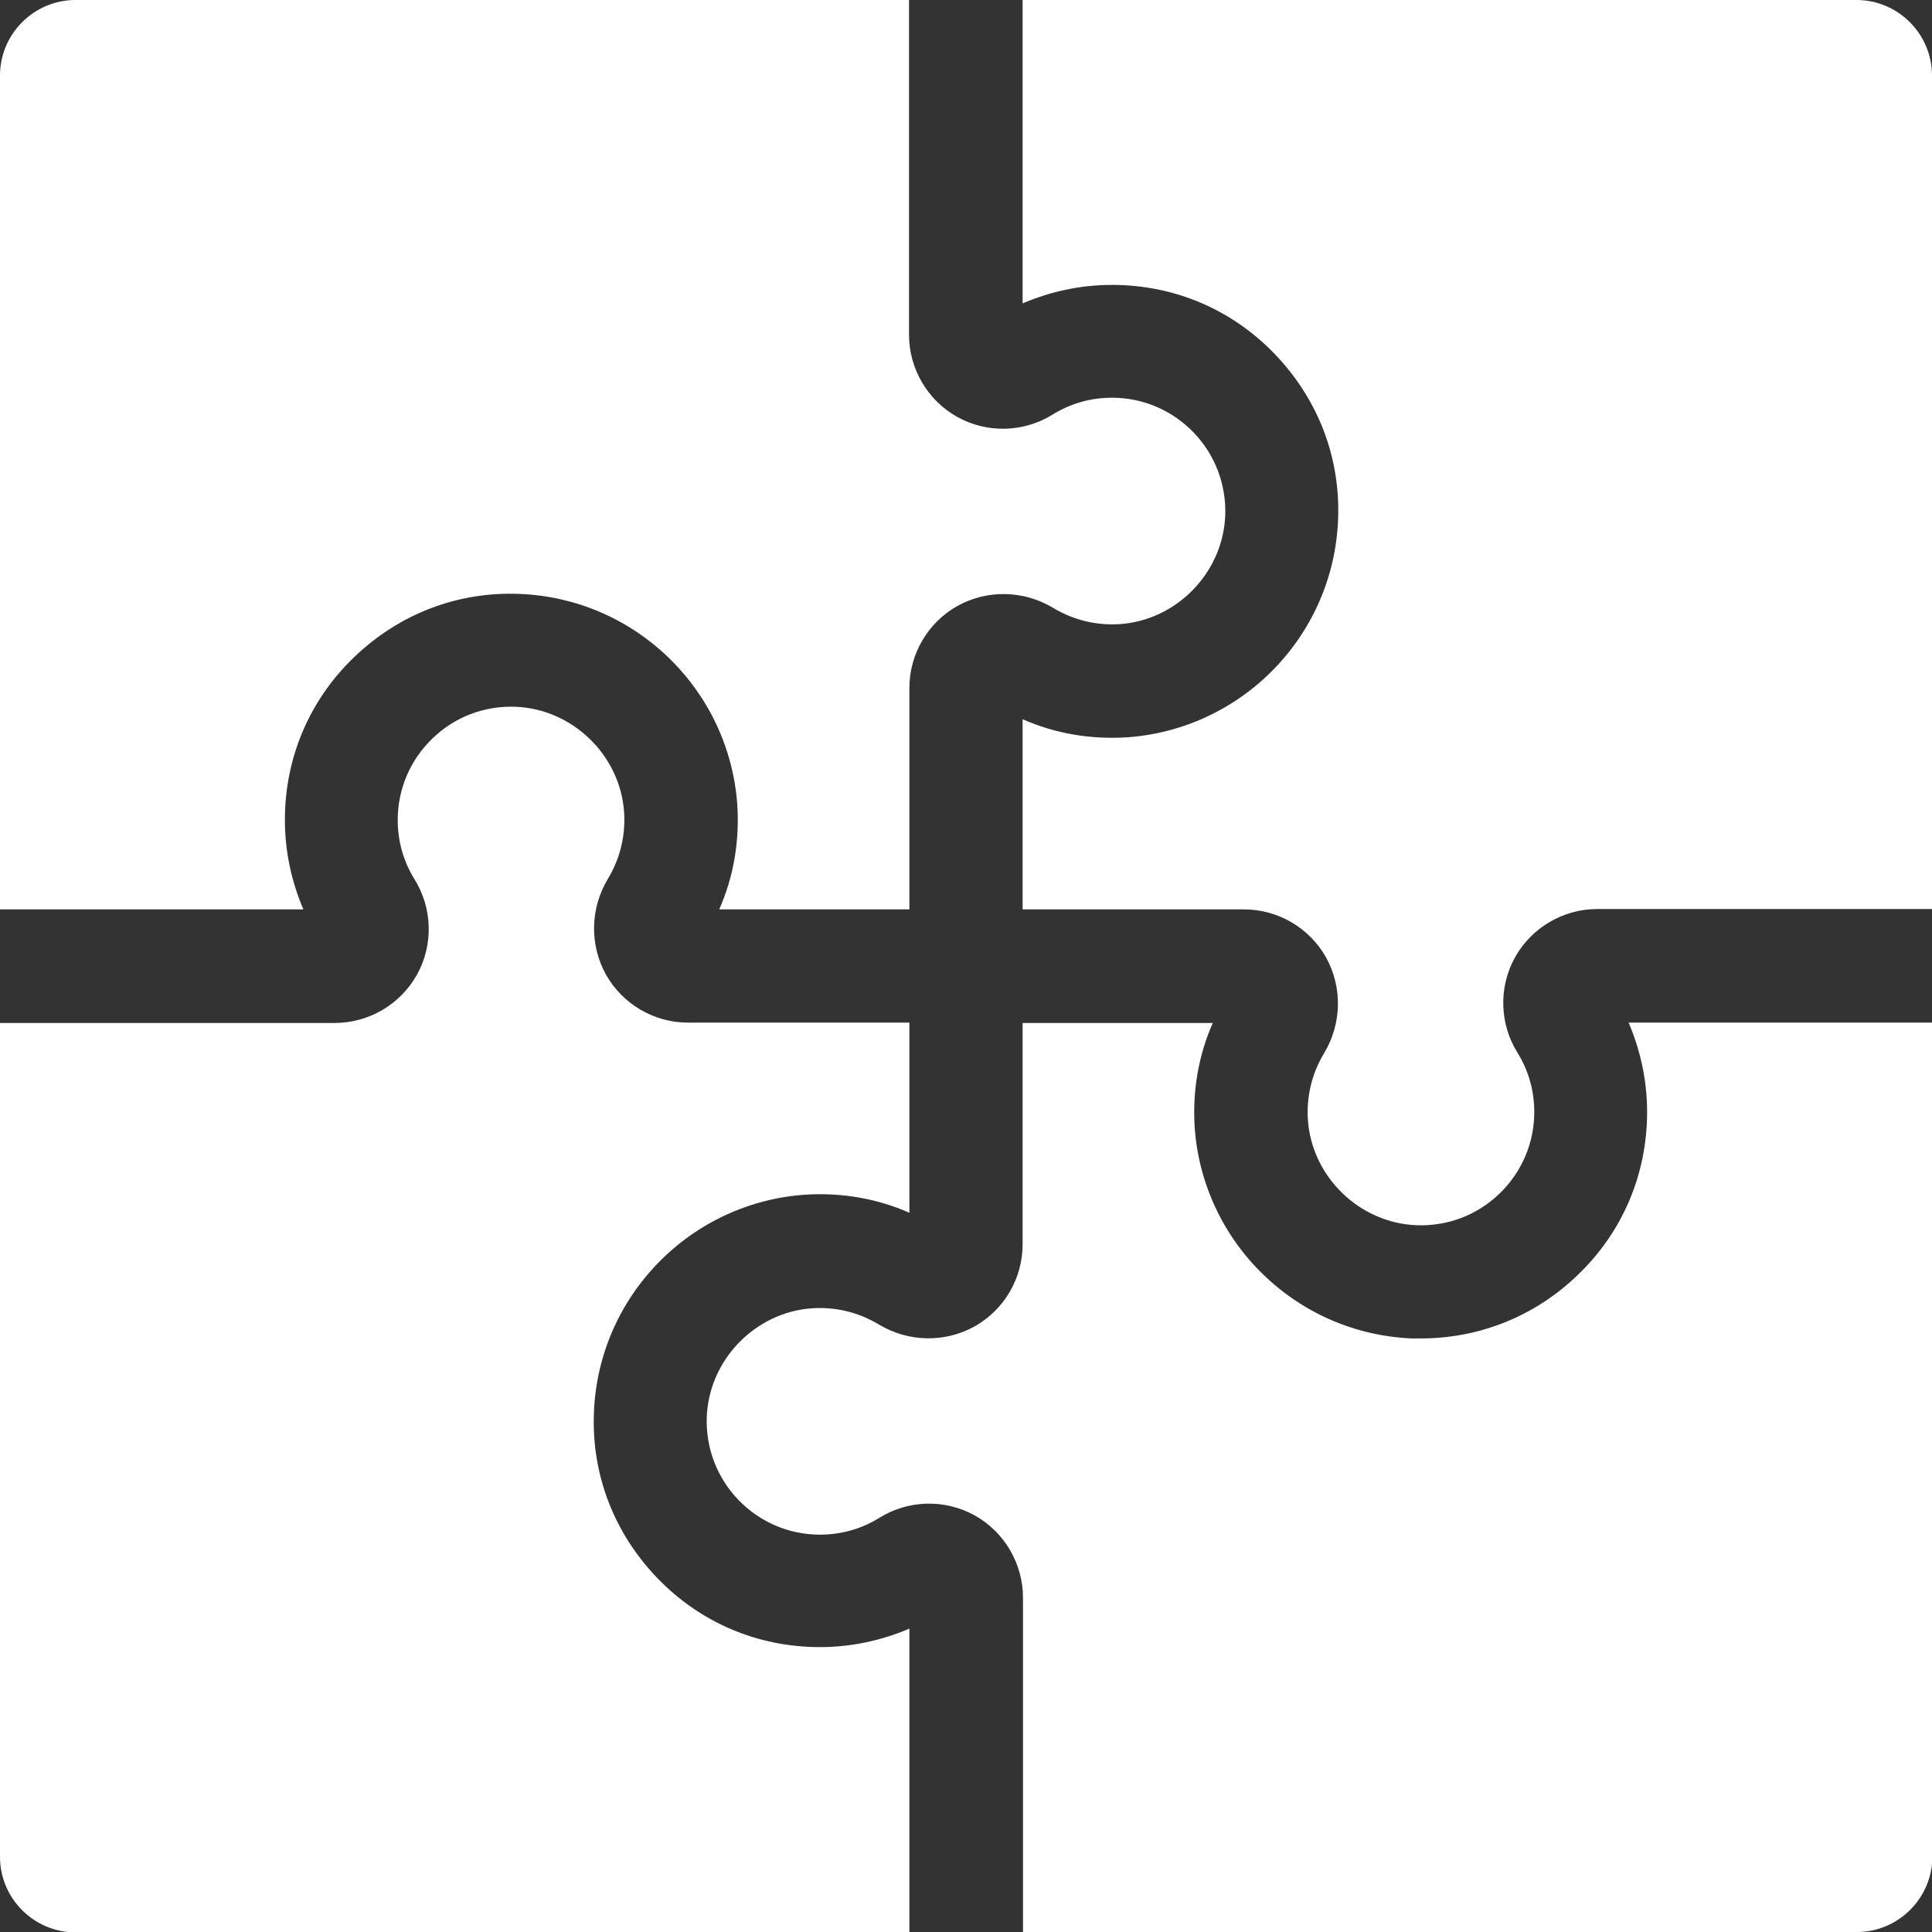
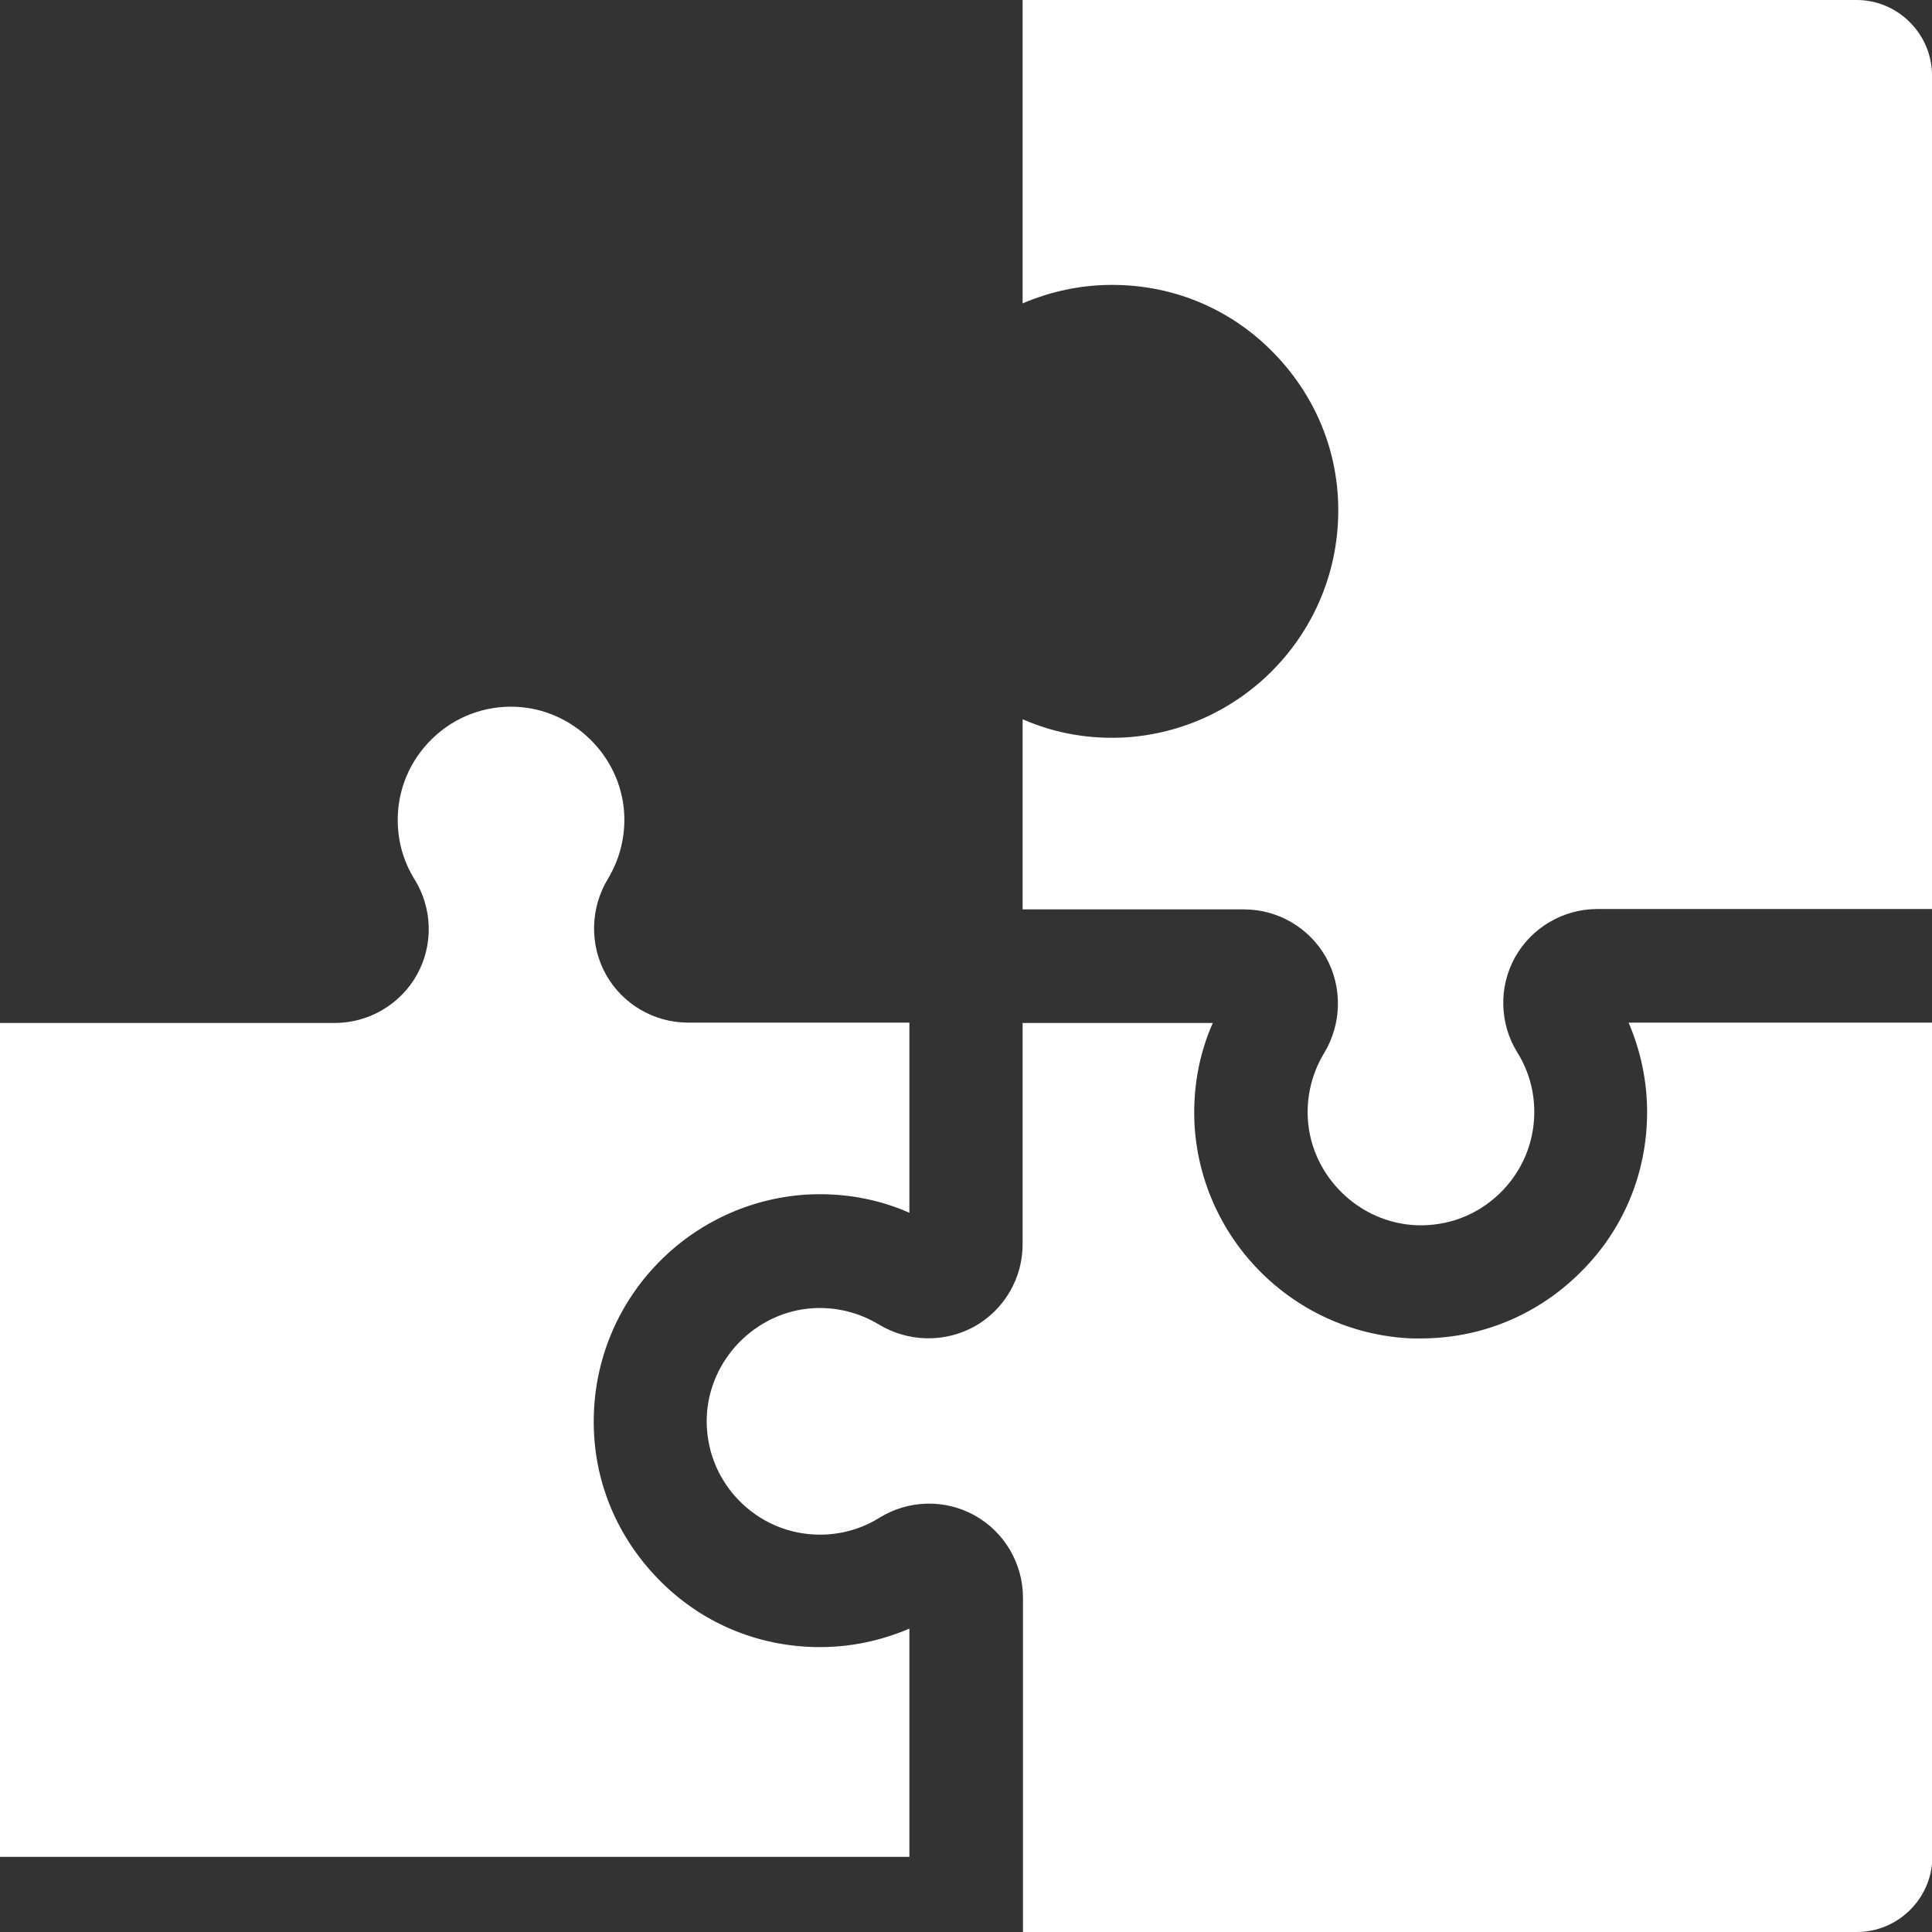
<svg xmlns="http://www.w3.org/2000/svg" version="1.1" id="Capa_1" x="0px" y="0px" viewBox="0 0 512 512" style="enable-background:new 0 0 512 512;" xml:space="preserve">
  <rect x="0" y="0" width="512" height="512" fill="#333333" stroke="none" />
  <style type="text/css">
	.st0{fill:#FFFFFF;}
</style>
-   <path class="st0" d="M241,512v-80.4c-7.5,3.2-15.5,4.9-23.7,4.9c-16.5,0-31.8-6.5-43.2-18.4c-11.4-11.9-17.4-27.4-16.7-43.9  c0.6-14.8,6.6-28.8,17-39.5c10.4-10.7,24.3-17.1,39-18.1c9.6-0.6,19,1,27.6,4.8V271h-58.7c-9,0-17.3-4.9-21.7-12.7  c-4.4-7.9-4.2-17.6,0.5-25.4c3.2-5.3,4.7-11.4,4.3-17.6c-1-15.1-13.6-27.4-28.8-28c-8.3-0.3-16.1,2.7-22,8.4  c-5.9,5.7-9.2,13.4-9.2,21.6c0,5.6,1.5,11,4.5,15.8c4.7,7.6,5,17.3,0.6,25.2c-4.4,7.9-12.8,12.8-21.8,12.8H0v221c0,11,9,20,20,20  H241z" />
+   <path class="st0" d="M241,512v-80.4c-7.5,3.2-15.5,4.9-23.7,4.9c-16.5,0-31.8-6.5-43.2-18.4c-11.4-11.9-17.4-27.4-16.7-43.9  c0.6-14.8,6.6-28.8,17-39.5c10.4-10.7,24.3-17.1,39-18.1c9.6-0.6,19,1,27.6,4.8V271h-58.7c-9,0-17.3-4.9-21.7-12.7  c-4.4-7.9-4.2-17.6,0.5-25.4c3.2-5.3,4.7-11.4,4.3-17.6c-1-15.1-13.6-27.4-28.8-28c-8.3-0.3-16.1,2.7-22,8.4  c-5.9,5.7-9.2,13.4-9.2,21.6c0,5.6,1.5,11,4.5,15.8c4.7,7.6,5,17.3,0.6,25.2c-4.4,7.9-12.8,12.8-21.8,12.8H0v221H241z" />
  <path class="st0" d="M271,0v80.4c7.5-3.2,15.5-4.9,23.7-4.9c16.5,0,31.8,6.5,43.2,18.4c11.4,11.9,17.4,27.4,16.7,43.9  c-0.6,14.8-6.6,28.8-17,39.5c-10.4,10.7-24.3,17.1-39,18.1c-9.6,0.6-19-1-27.6-4.8V241h58.7c9,0,17.3,4.9,21.7,12.7  c4.4,7.9,4.2,17.6-0.5,25.4c-3.2,5.3-4.7,11.4-4.3,17.6c1,15.1,13.6,27.4,28.8,28c8.3,0.3,16.1-2.7,22-8.4  c5.9-5.7,9.2-13.4,9.2-21.6c0-5.6-1.5-11-4.5-15.8c-4.7-7.6-5-17.3-0.6-25.2c4.4-7.9,12.8-12.8,21.8-12.8H512V20c0-11-9-20-20-20  L271,0z" />
  <path class="st0" d="M431.6,271c3.2,7.5,4.9,15.5,4.9,23.7c0,16.5-6.5,31.8-18.4,43.2c-11.3,10.9-26,16.8-41.6,16.8  c-0.8,0-1.6,0-2.3,0c-14.8-0.6-28.8-6.6-39.5-17c-10.7-10.4-17.1-24.3-18.1-39c-0.6-9.6,1-19,4.8-27.6H271v58.7  c0,9-4.9,17.3-12.7,21.7c-7.9,4.4-17.6,4.2-25.4-0.5c-5.3-3.2-11.4-4.7-17.6-4.3c-15.1,1-27.4,13.6-28,28.8  c-0.3,8.2,2.7,16.1,8.4,22c5.7,5.9,13.4,9.2,21.6,9.2c5.6,0,11-1.5,15.8-4.5c7.6-4.7,17.3-5,25.2-0.6c7.9,4.4,12.8,12.8,12.8,21.8  V512h221c11,0,20-9,20-20V271H431.6z" />
-   <path class="st0" d="M80.4,241c-3.2-7.5-4.9-15.5-4.9-23.7c0-16.5,6.5-31.8,18.4-43.2c11.9-11.4,27.4-17.4,43.9-16.7  c14.8,0.6,28.8,6.6,39.5,17c10.7,10.4,17.1,24.3,18.1,39c0.6,9.6-1,19-4.8,27.6H241v-58.7c0-9,4.9-17.3,12.7-21.7  c7.9-4.4,17.6-4.2,25.4,0.5c5.3,3.2,11.4,4.7,17.6,4.3c15.1-1,27.4-13.6,28-28.8c0.3-8.2-2.7-16.1-8.4-22  c-5.7-5.9-13.4-9.2-21.6-9.2c-5.6,0-11,1.5-15.8,4.5c-7.6,4.7-17.3,5-25.2,0.6c-7.9-4.4-12.8-12.8-12.8-21.8V0H20C9,0,0,9,0,20v221  H80.4z" />
</svg>